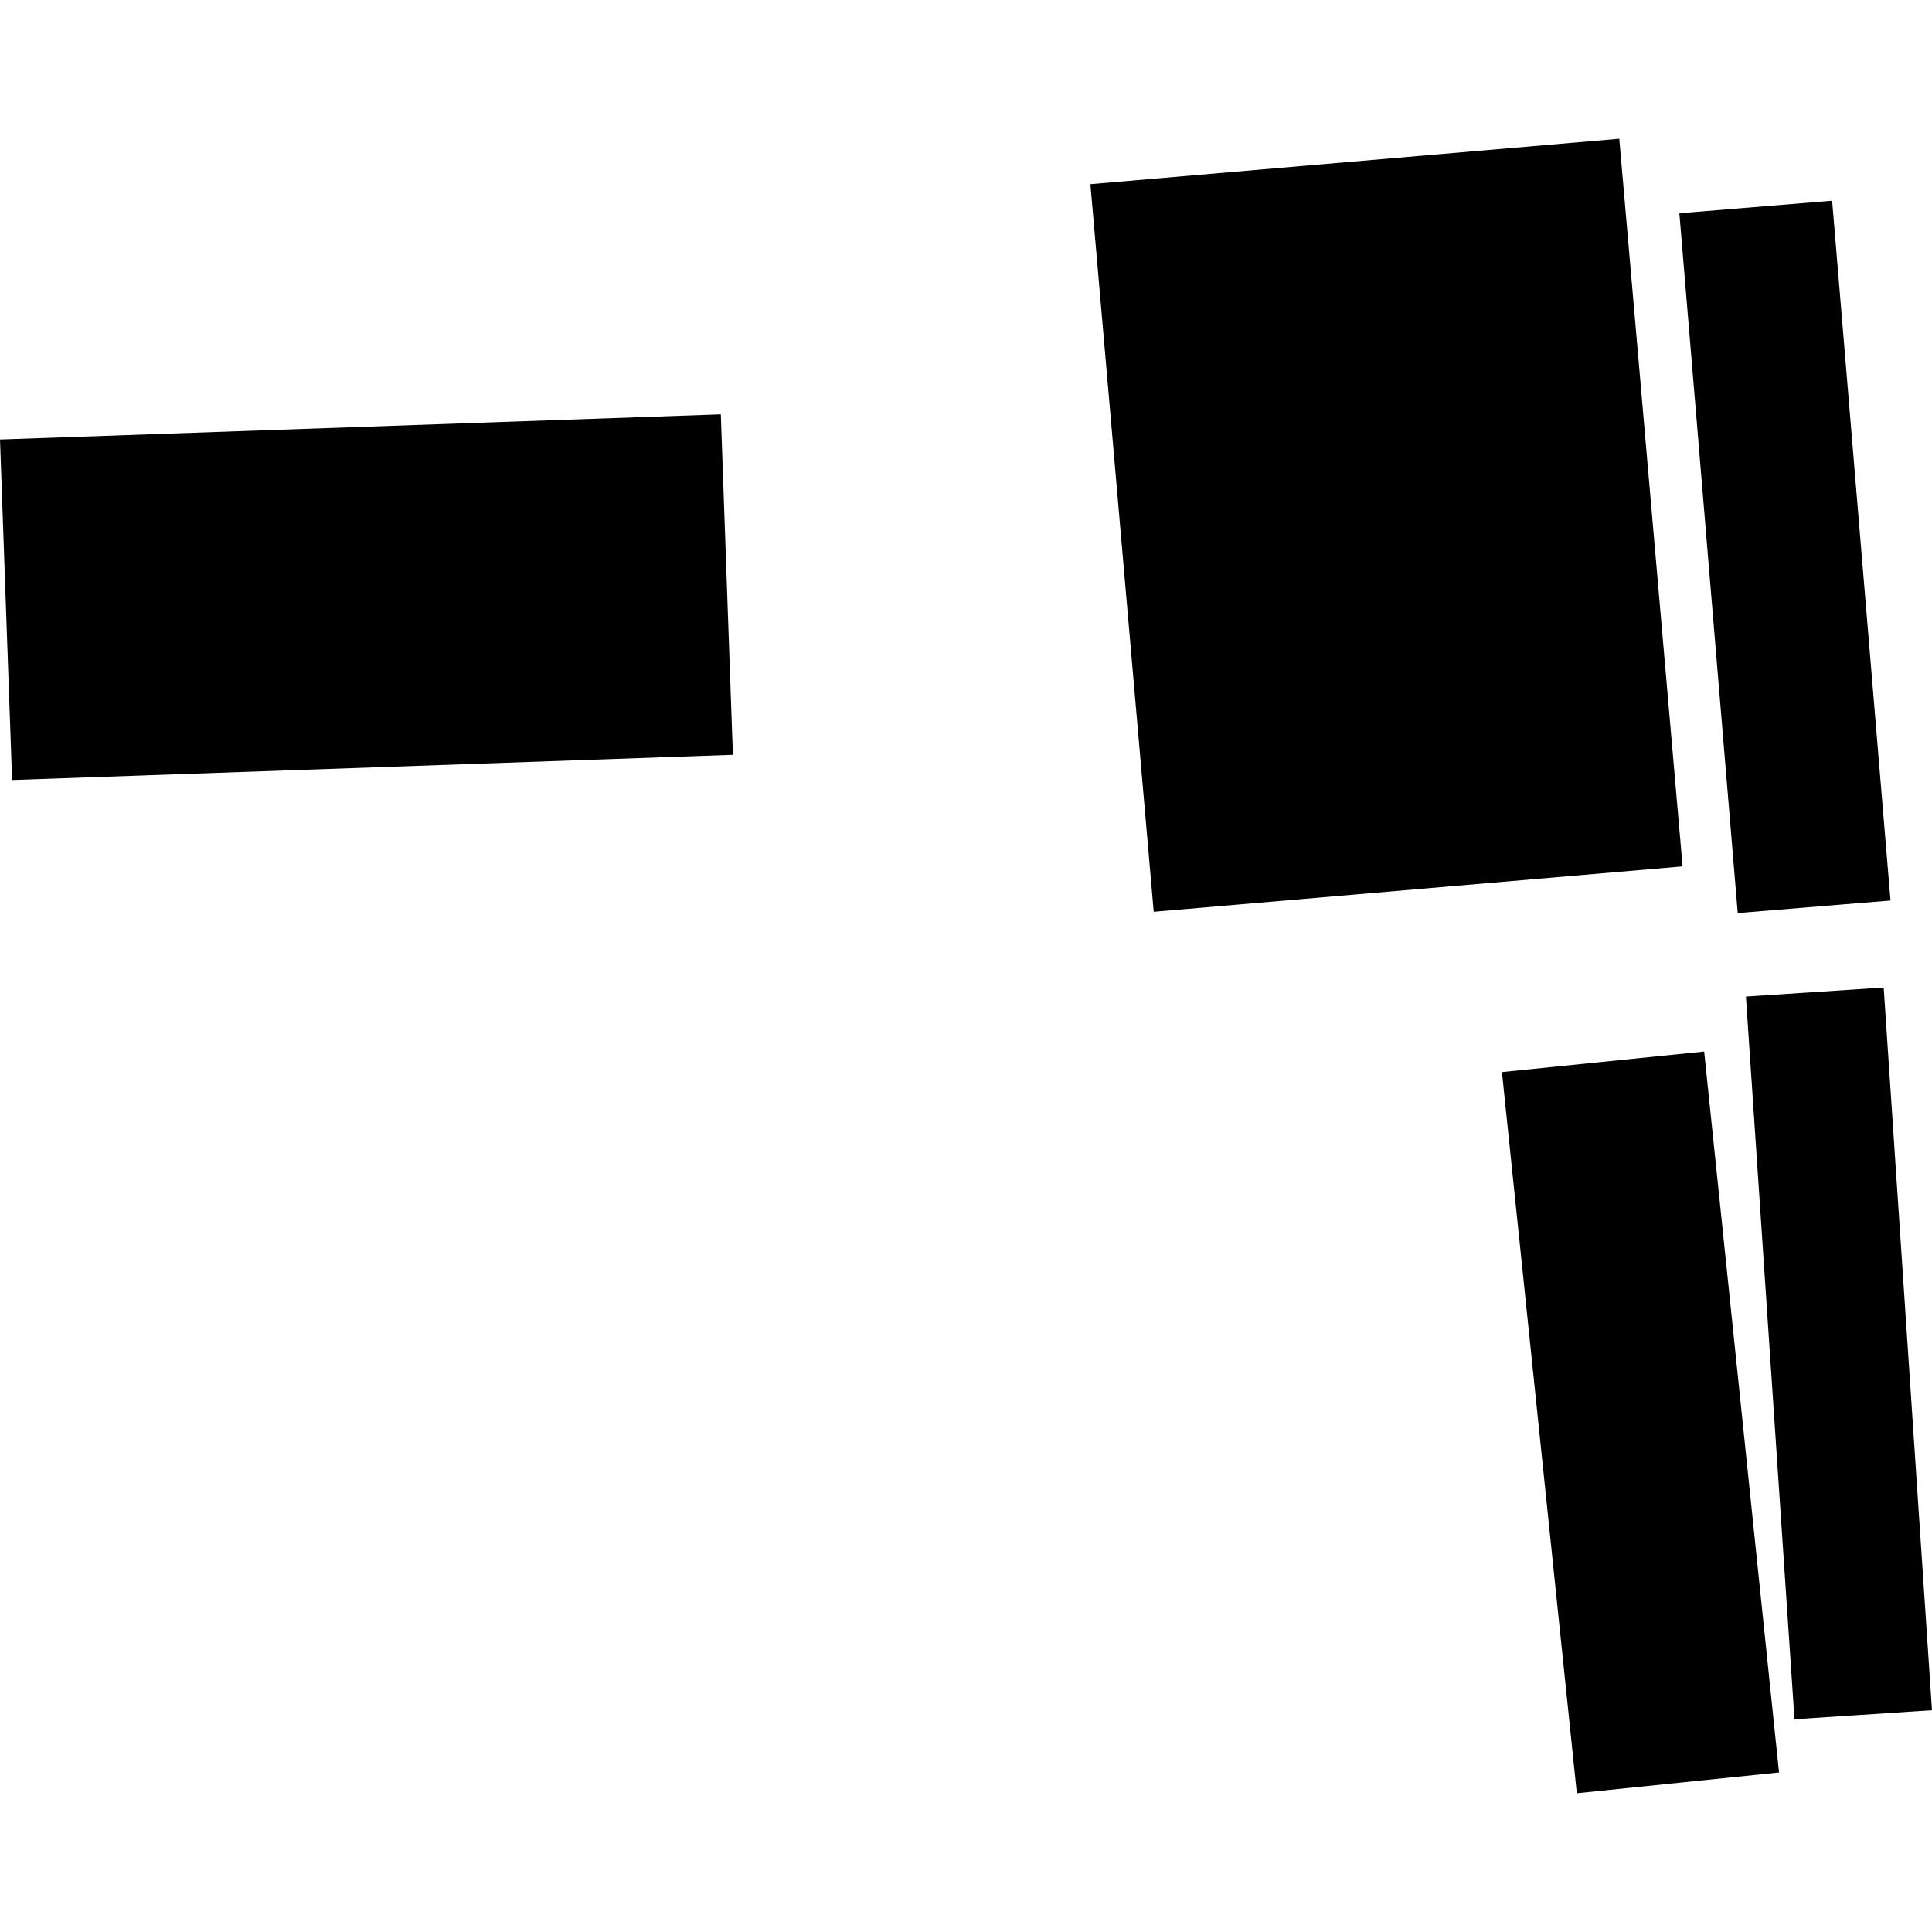
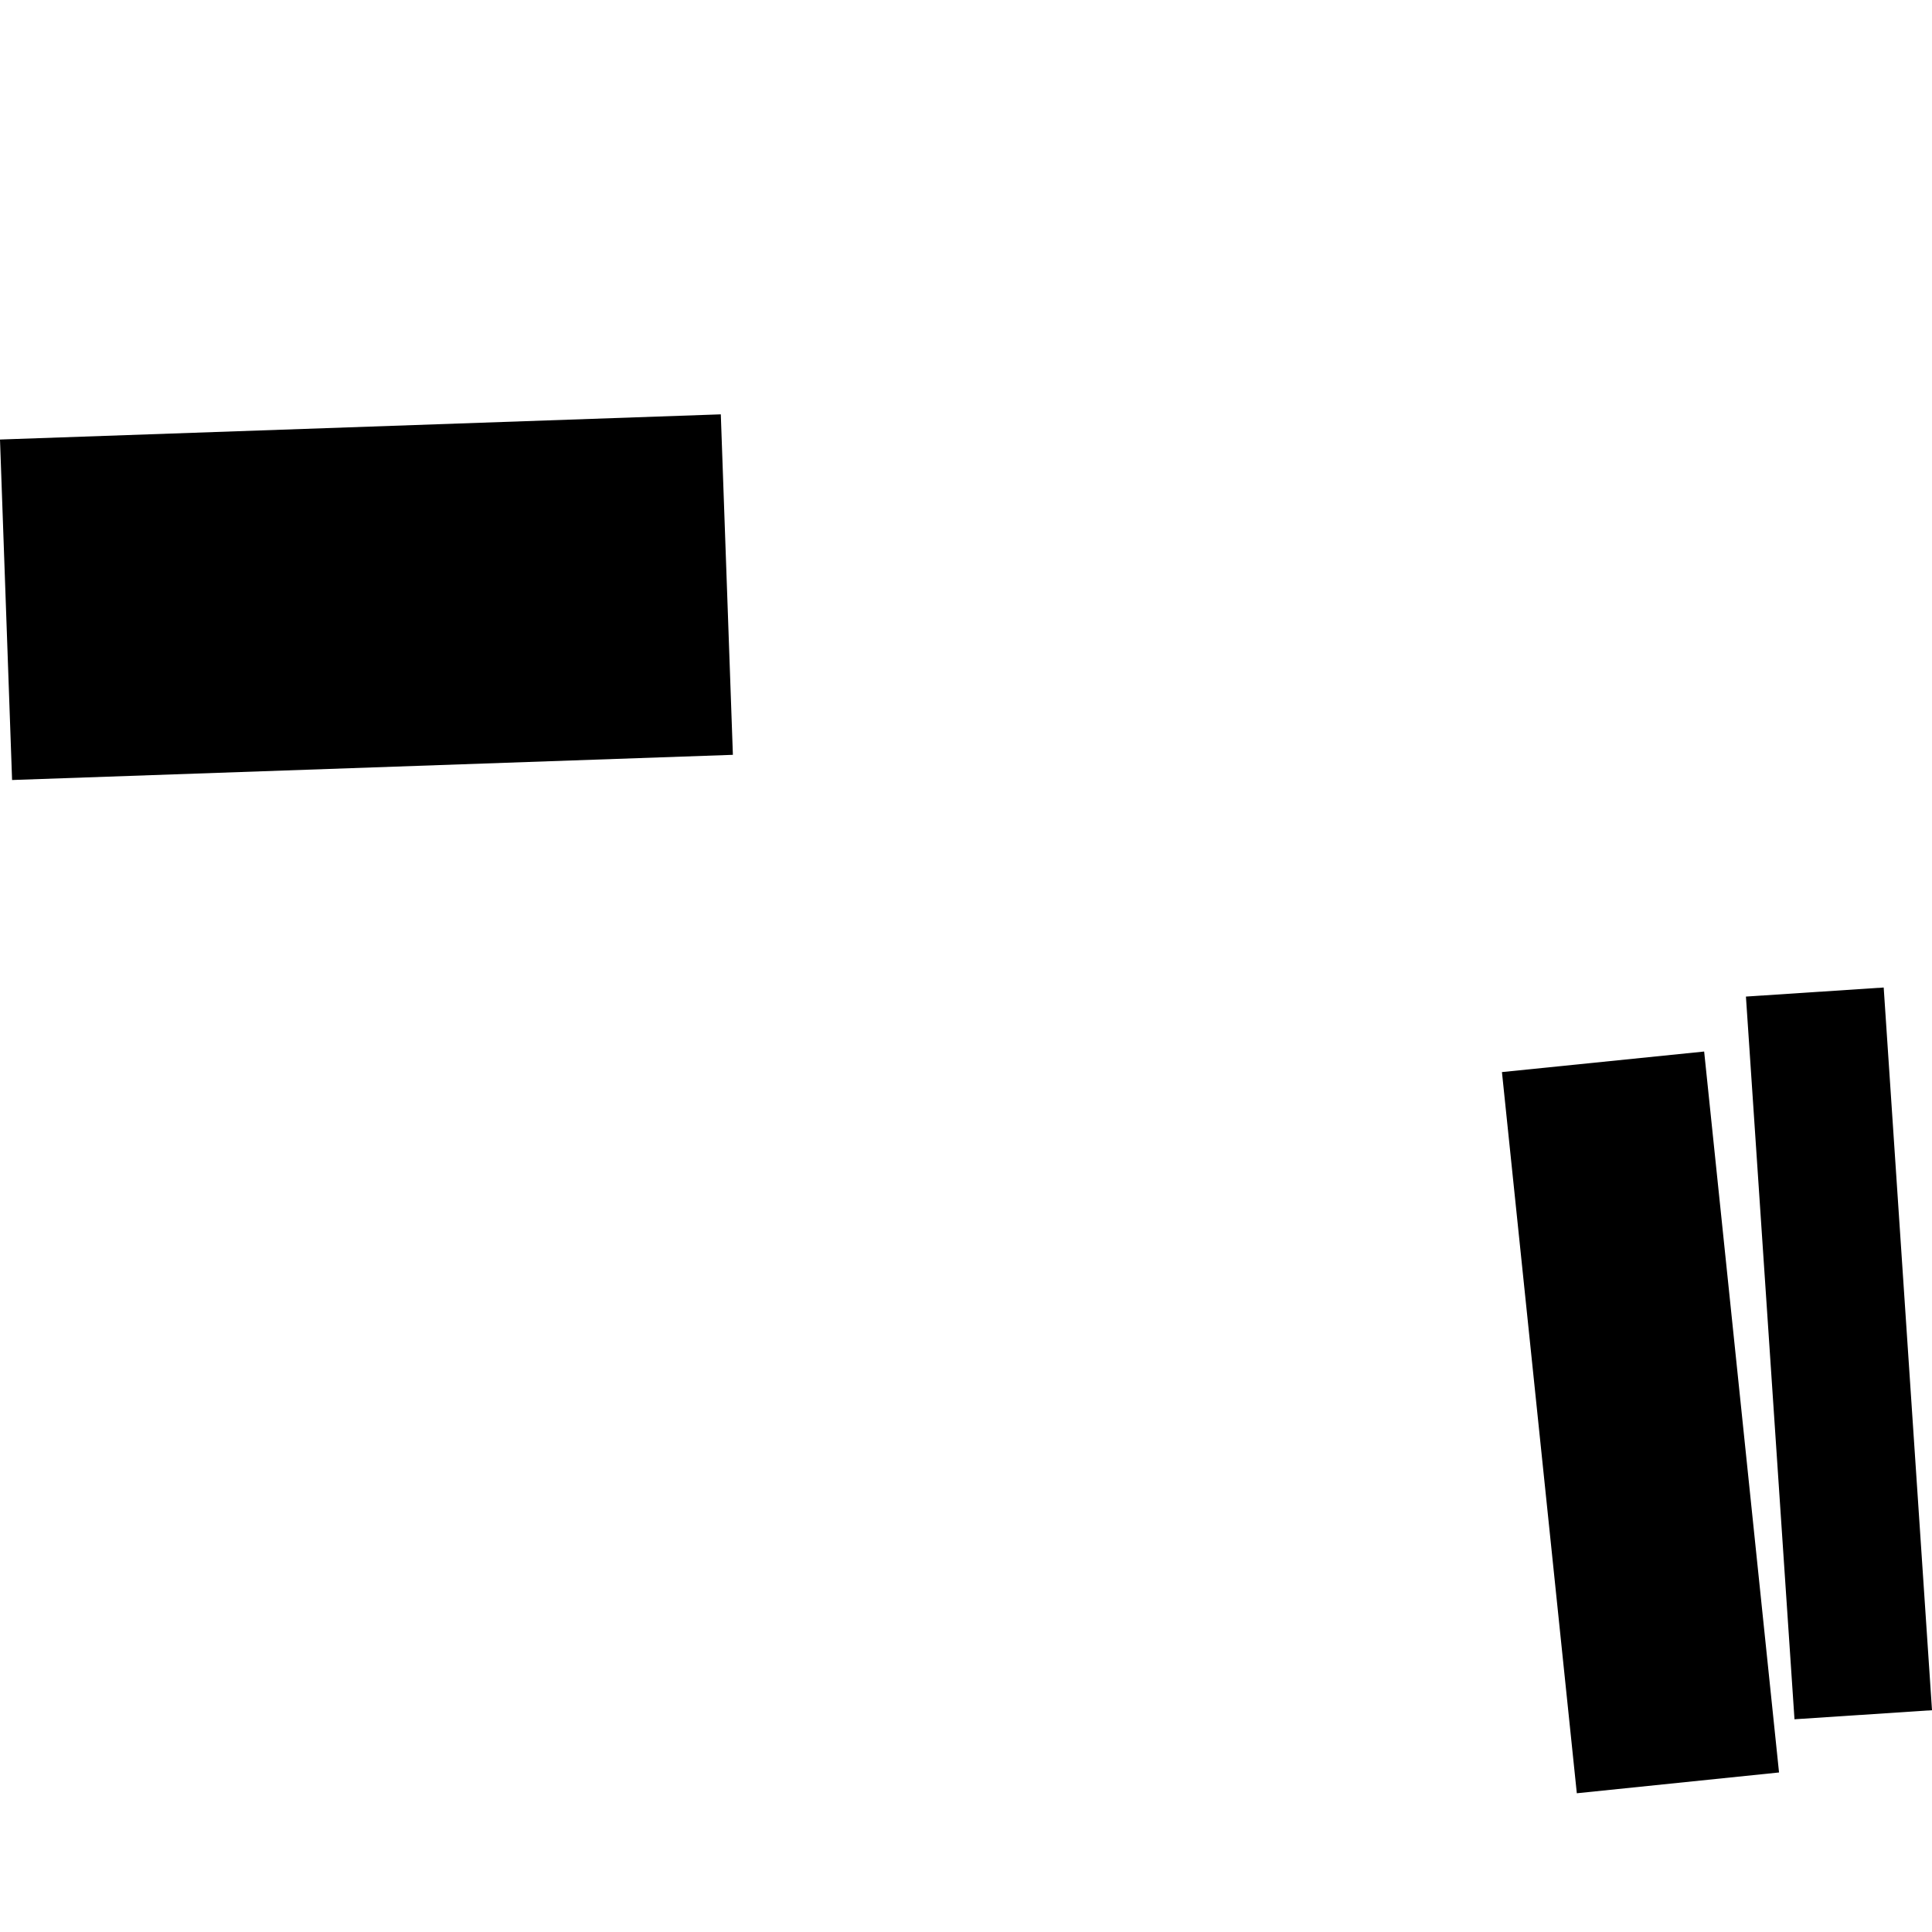
<svg xmlns="http://www.w3.org/2000/svg" height="288pt" version="1.1" viewBox="0 0 288 288" width="288pt">
  <defs>
    <style type="text/css">
*{stroke-linecap:butt;stroke-linejoin:round;}
  </style>
  </defs>
  <g id="figure_1">
    <g id="patch_1">
-       <path d="M 0 288  L 288 288  L 288 0  L 0 0  z " style="fill:none;opacity:0;" />
-     </g>
+       </g>
    <g id="axes_1">
      <g id="PatchCollection_1">
        <path clip-path="url(#p20f02e6b46)" d="M 260.263 148.558  L 280.799 147.207  L 288 254.938  L 267.501 256.289  L 260.263 148.558  " />
        <path clip-path="url(#p20f02e6b46)" d="M 223.892 159.813  L 254.035 156.75  L 265.197 264.219  L 235.054 267.318  L 223.892 159.813  " />
-         <path clip-path="url(#p20f02e6b46)" d="M 250.34 31.789  L 273.113 29.919  L 281.815 134.24  L 259.043 136.11  L 250.34 31.789  " />
-         <path clip-path="url(#p20f02e6b46)" d="M 162.541 27.451  L 241.383 20.682  L 250.822 129.152  L 171.98 135.921  L 162.541 27.451  " />
        <path clip-path="url(#p20f02e6b46)" d="M 1.801 116.274  L 0 65.519  L 107.449 61.765  L 109.25 112.52  L 1.801 116.274  " />
      </g>
    </g>
  </g>
  <defs>
    <clipPath id="p20f02e6b46">
      <rect height="246.636" width="288" x="0" y="20.682" />
    </clipPath>
  </defs>
</svg>